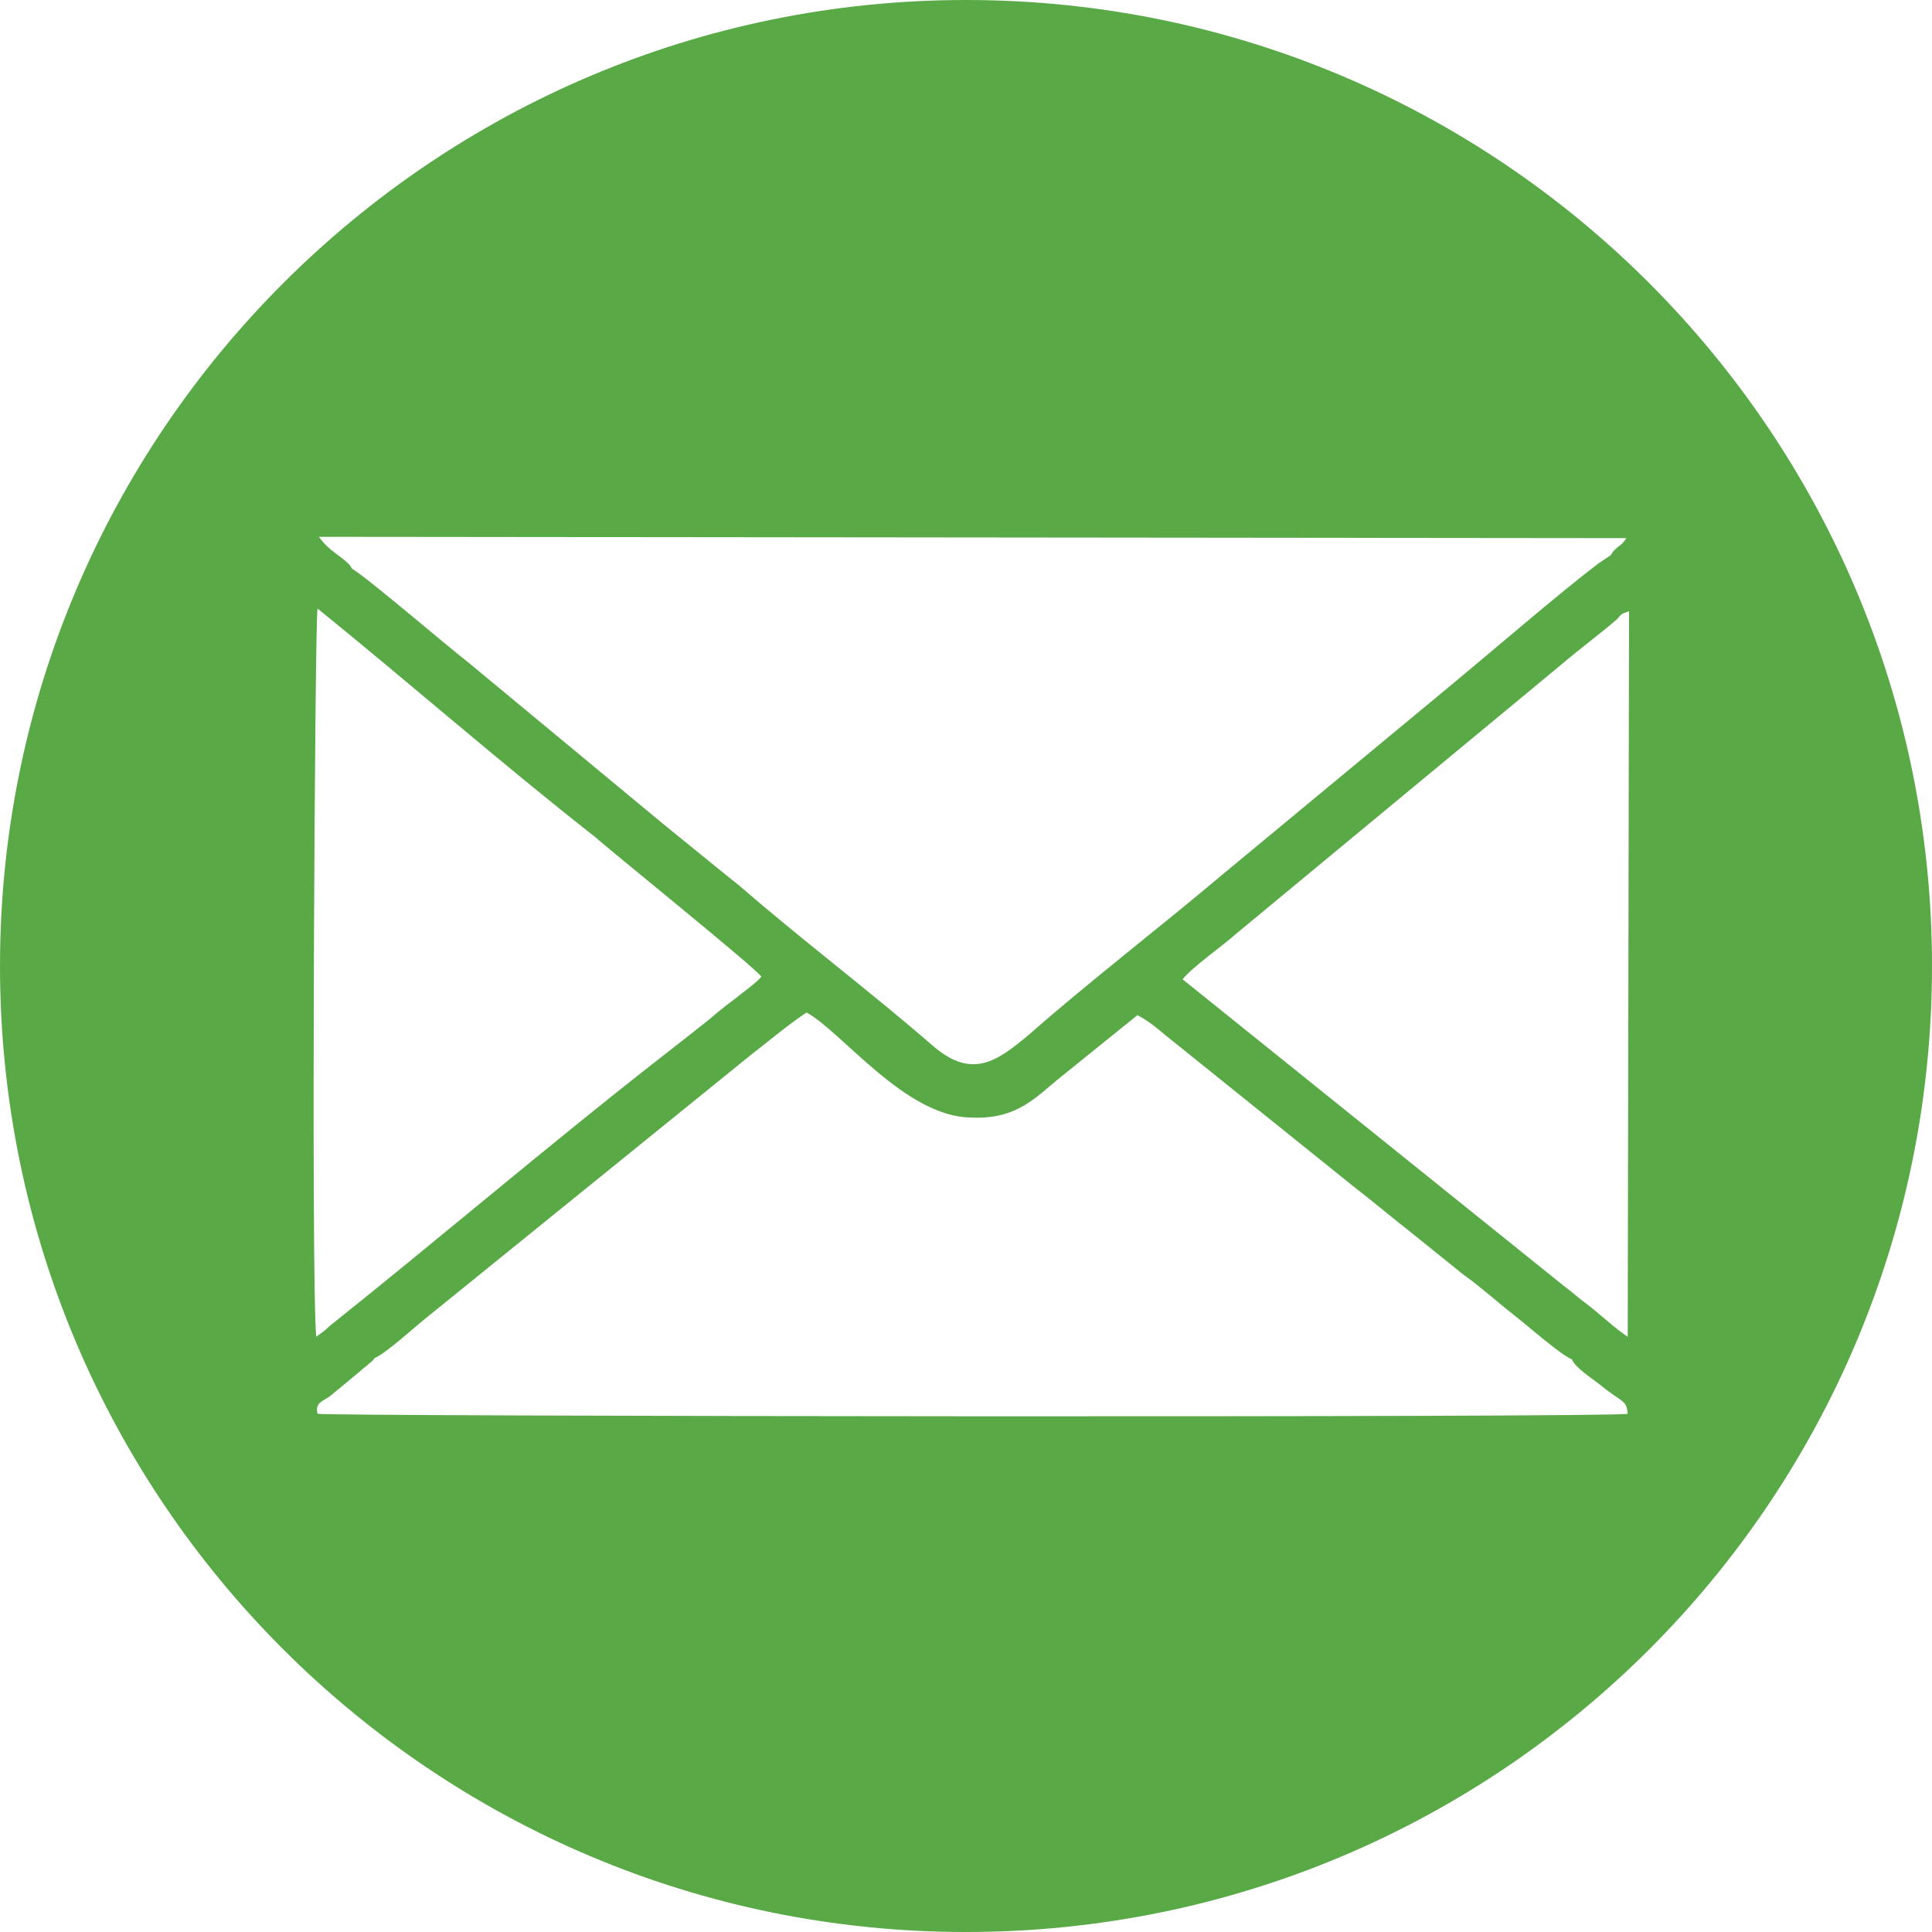
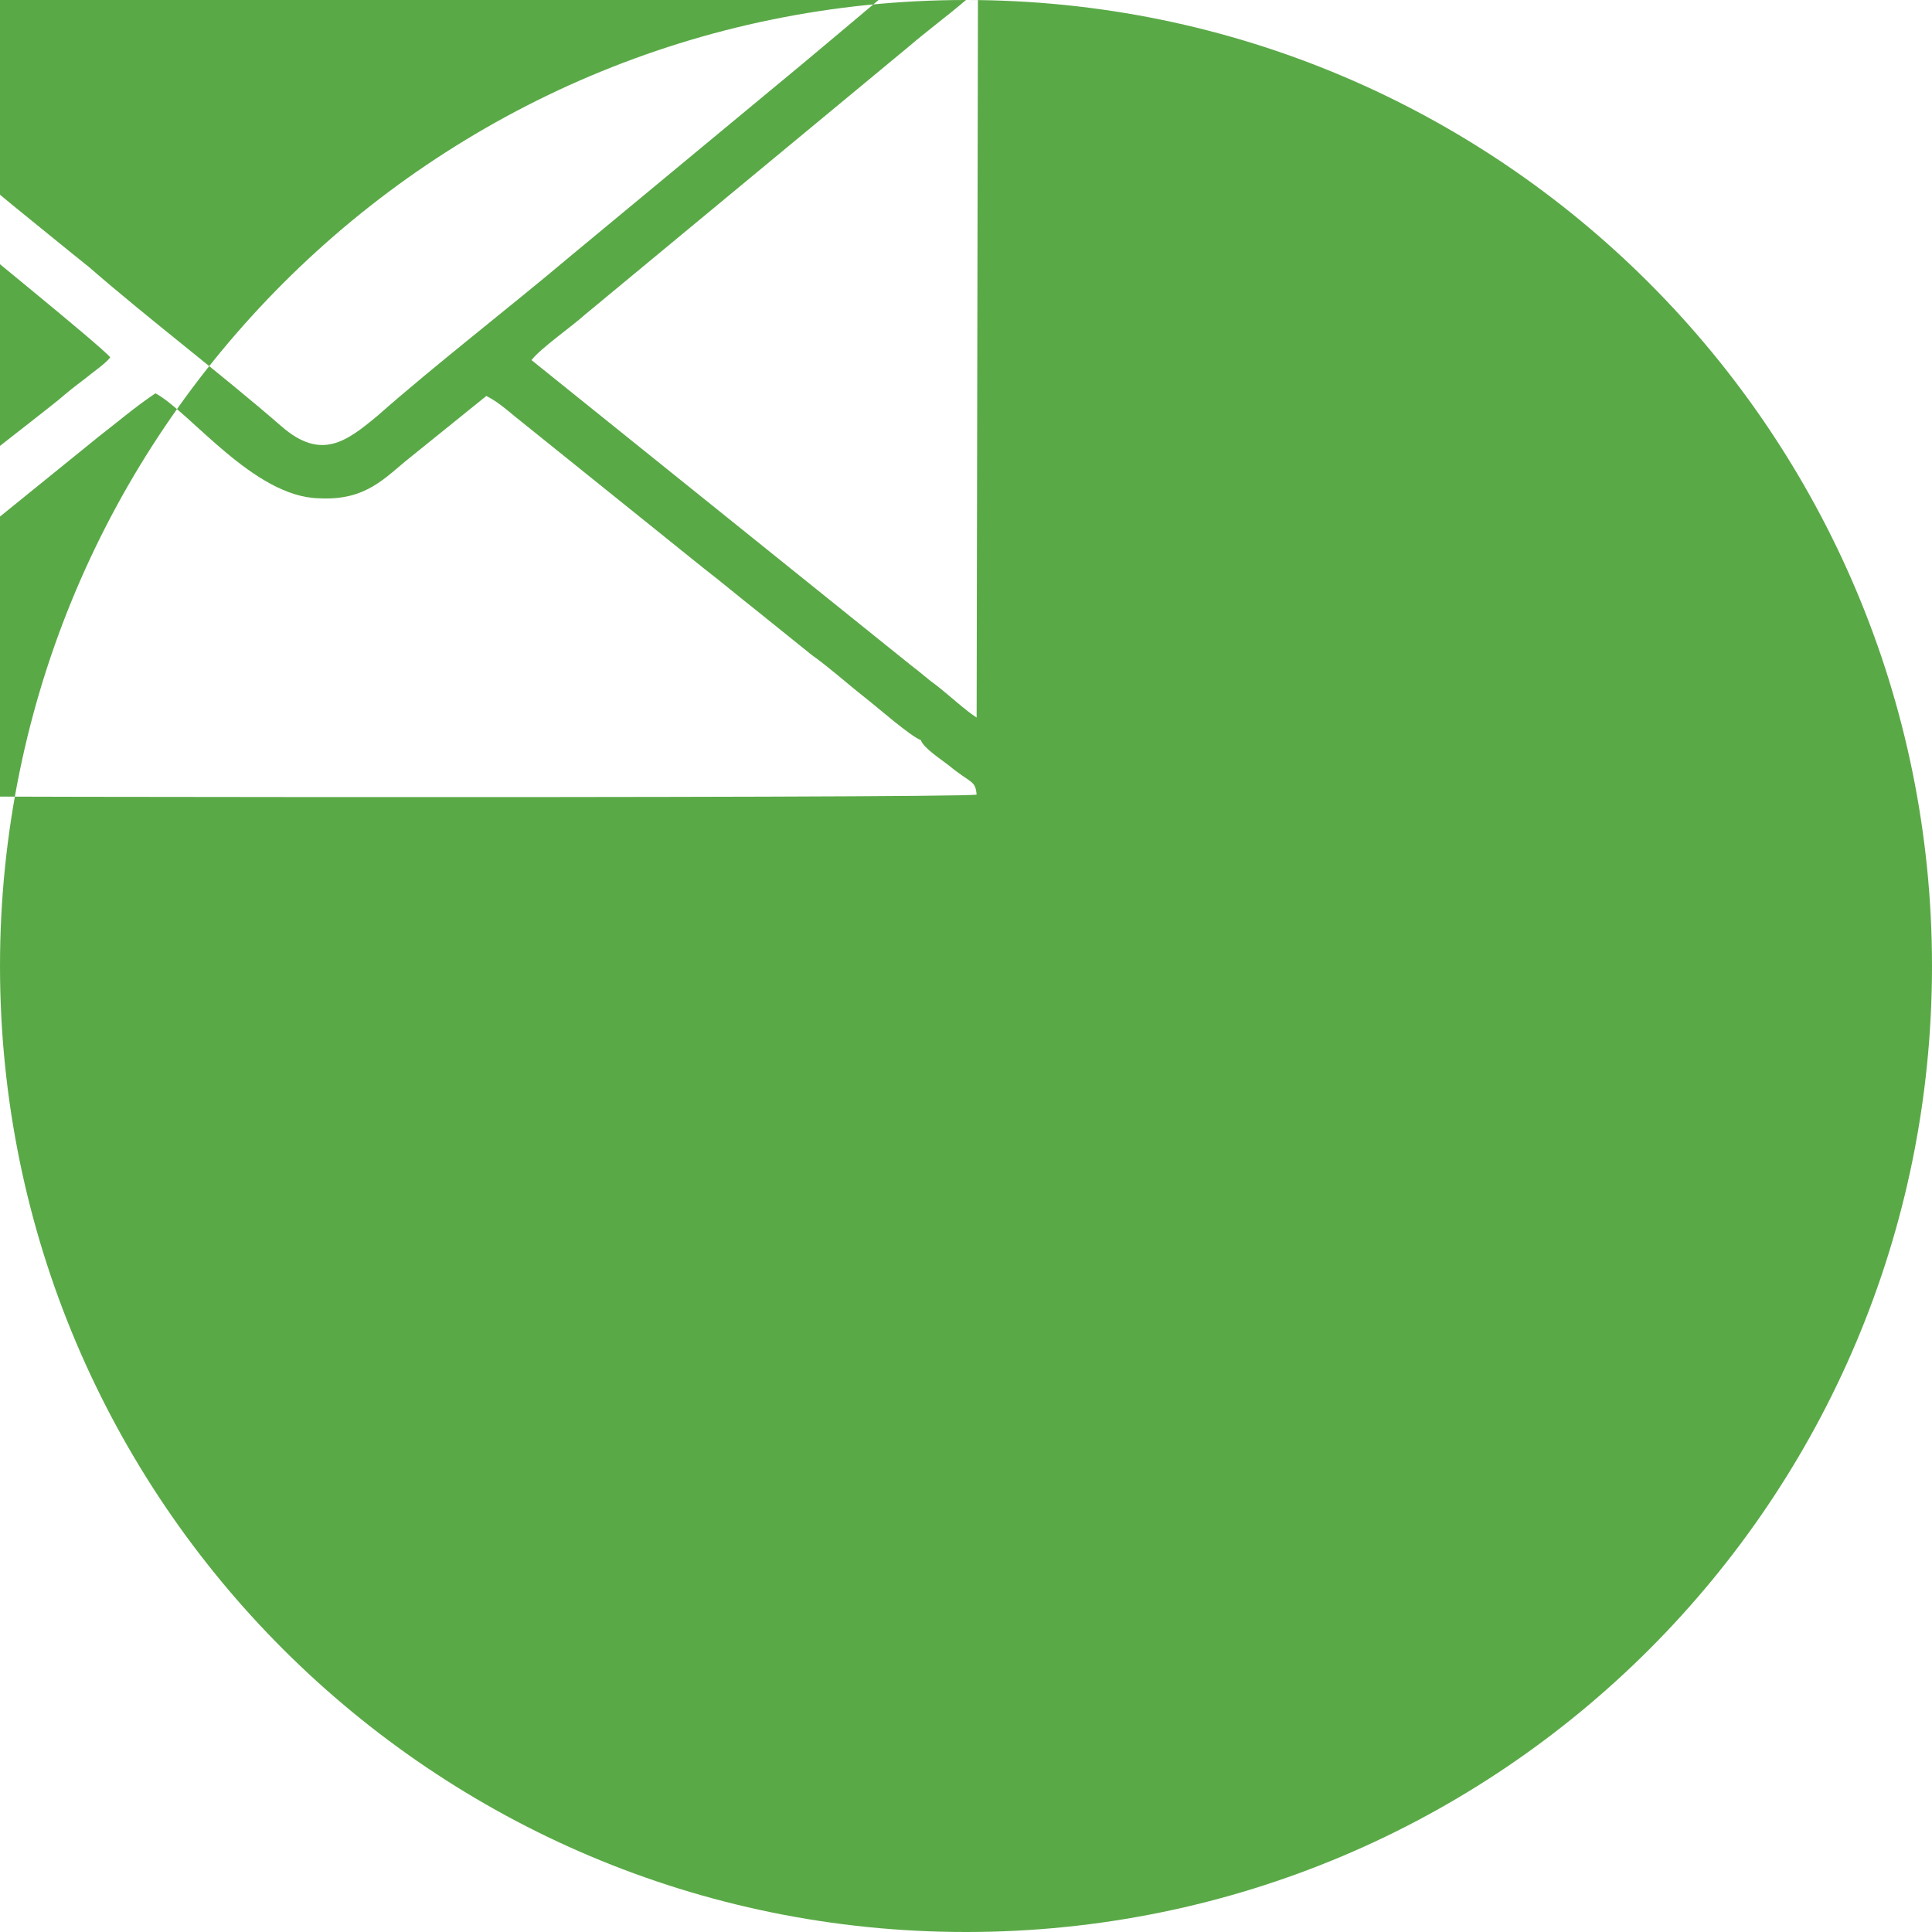
<svg xmlns="http://www.w3.org/2000/svg" xml:space="preserve" width="70px" height="70px" version="1.1" style="shape-rendering:geometricPrecision; text-rendering:geometricPrecision; image-rendering:optimizeQuality; fill-rule:evenodd; clip-rule:evenodd" viewBox="0 0 145.4 145.4">
  <defs>
    <style type="text/css">
   
    .fil0 {fill:#319319;fill-opacity:0.8}
   
  </style>
  </defs>
  <g id="Layer_x0020_1">
-     <path class="fil0" d="M72.7 0c40.2,0 72.7,32.6 72.7,72.7 0,40.2 -32.5,72.7 -72.7,72.7 -40.1,0 -72.7,-32.5 -72.7,-72.7 0,-40.1 32.6,-72.7 72.7,-72.7zm49 46.6c-1.4,1.2 -2.9,2.3 -4.3,3.5l-24.4 20.2c-1,0.9 -3.3,2.5 -4,3.4l28.6 23c0.8,0.6 1.2,1 1.9,1.5 0.9,0.7 2.2,1.9 3,2.4l0.1 -54.6c-0.5,0.2 -0.5,0.1 -0.9,0.6zm-96.9 53.2c7.9,-6.3 16.6,-13.7 24.4,-19.8 1.4,-1.1 2.7,-2.1 4.2,-3.3 0.7,-0.6 1.2,-1 2,-1.6 0.6,-0.5 1.5,-1.1 1.9,-1.6 -0.6,-0.8 -11.4,-9.5 -12.5,-10.5 -6.9,-5.4 -14.1,-11.7 -20.9,-17.2 -0.2,0.3 -0.5,50.8 -0.1,54.8 0.4,-0.3 0.6,-0.4 1,-0.8zm3.4 2.4c-0.1,0.1 -0.1,0.2 -0.4,0.4 -0.3,0.3 -0.4,0.3 -0.7,0.6l-2.3 1.9c-0.6,0.4 -1.1,0.5 -0.9,1.3 0.7,0.2 97.7,0.3 98.6,0 -0.1,-1.1 -0.4,-0.8 -2.1,-2.2 -0.5,-0.4 -1.9,-1.3 -2.1,-1.9 -0.8,-0.3 -3.3,-2.5 -4.2,-3.2 -1.4,-1.1 -2.6,-2.2 -4,-3.2l-4.1 -3.3c-1.4,-1.1 -2.7,-2.2 -4,-3.2l-14.3 -11.5c-0.6,-0.5 -1.3,-1.1 -2.1,-1.5l-5.7 4.6c-1.9,1.5 -3.3,3.3 -6.9,3.1 -4.9,-0.1 -9.7,-6.5 -12.3,-7.9 -1.5,1 -2.9,2.2 -4.2,3.2l-24.2 19.6c-0.9,0.7 -3.3,2.9 -4.1,3.2zm-1.7 -59.4c1.3,0.8 7,5.7 8.8,7.1l14.6 12.1c2.1,1.7 3.8,3.1 5.8,4.7 4.6,4 9.9,8 14.5,12 3,2.6 4.9,1.1 7.2,-0.8 4.3,-3.8 10,-8.2 14.5,-12l17.5 -14.5c2.9,-2.4 8,-6.8 10.9,-9l0.9 -0.6c0.1,-0.1 0,0 0.2,-0.3 0.6,-0.6 0.6,-0.4 1,-1l-98.4 -0.1c0.8,1.1 1.5,1.3 2.3,2.1l0.2 0.3z" />
+     <path class="fil0" d="M72.7 0c40.2,0 72.7,32.6 72.7,72.7 0,40.2 -32.5,72.7 -72.7,72.7 -40.1,0 -72.7,-32.5 -72.7,-72.7 0,-40.1 32.6,-72.7 72.7,-72.7zc-1.4,1.2 -2.9,2.3 -4.3,3.5l-24.4 20.2c-1,0.9 -3.3,2.5 -4,3.4l28.6 23c0.8,0.6 1.2,1 1.9,1.5 0.9,0.7 2.2,1.9 3,2.4l0.1 -54.6c-0.5,0.2 -0.5,0.1 -0.9,0.6zm-96.9 53.2c7.9,-6.3 16.6,-13.7 24.4,-19.8 1.4,-1.1 2.7,-2.1 4.2,-3.3 0.7,-0.6 1.2,-1 2,-1.6 0.6,-0.5 1.5,-1.1 1.9,-1.6 -0.6,-0.8 -11.4,-9.5 -12.5,-10.5 -6.9,-5.4 -14.1,-11.7 -20.9,-17.2 -0.2,0.3 -0.5,50.8 -0.1,54.8 0.4,-0.3 0.6,-0.4 1,-0.8zm3.4 2.4c-0.1,0.1 -0.1,0.2 -0.4,0.4 -0.3,0.3 -0.4,0.3 -0.7,0.6l-2.3 1.9c-0.6,0.4 -1.1,0.5 -0.9,1.3 0.7,0.2 97.7,0.3 98.6,0 -0.1,-1.1 -0.4,-0.8 -2.1,-2.2 -0.5,-0.4 -1.9,-1.3 -2.1,-1.9 -0.8,-0.3 -3.3,-2.5 -4.2,-3.2 -1.4,-1.1 -2.6,-2.2 -4,-3.2l-4.1 -3.3c-1.4,-1.1 -2.7,-2.2 -4,-3.2l-14.3 -11.5c-0.6,-0.5 -1.3,-1.1 -2.1,-1.5l-5.7 4.6c-1.9,1.5 -3.3,3.3 -6.9,3.1 -4.9,-0.1 -9.7,-6.5 -12.3,-7.9 -1.5,1 -2.9,2.2 -4.2,3.2l-24.2 19.6c-0.9,0.7 -3.3,2.9 -4.1,3.2zm-1.7 -59.4c1.3,0.8 7,5.7 8.8,7.1l14.6 12.1c2.1,1.7 3.8,3.1 5.8,4.7 4.6,4 9.9,8 14.5,12 3,2.6 4.9,1.1 7.2,-0.8 4.3,-3.8 10,-8.2 14.5,-12l17.5 -14.5c2.9,-2.4 8,-6.8 10.9,-9l0.9 -0.6c0.1,-0.1 0,0 0.2,-0.3 0.6,-0.6 0.6,-0.4 1,-1l-98.4 -0.1c0.8,1.1 1.5,1.3 2.3,2.1l0.2 0.3z" />
  </g>
</svg>